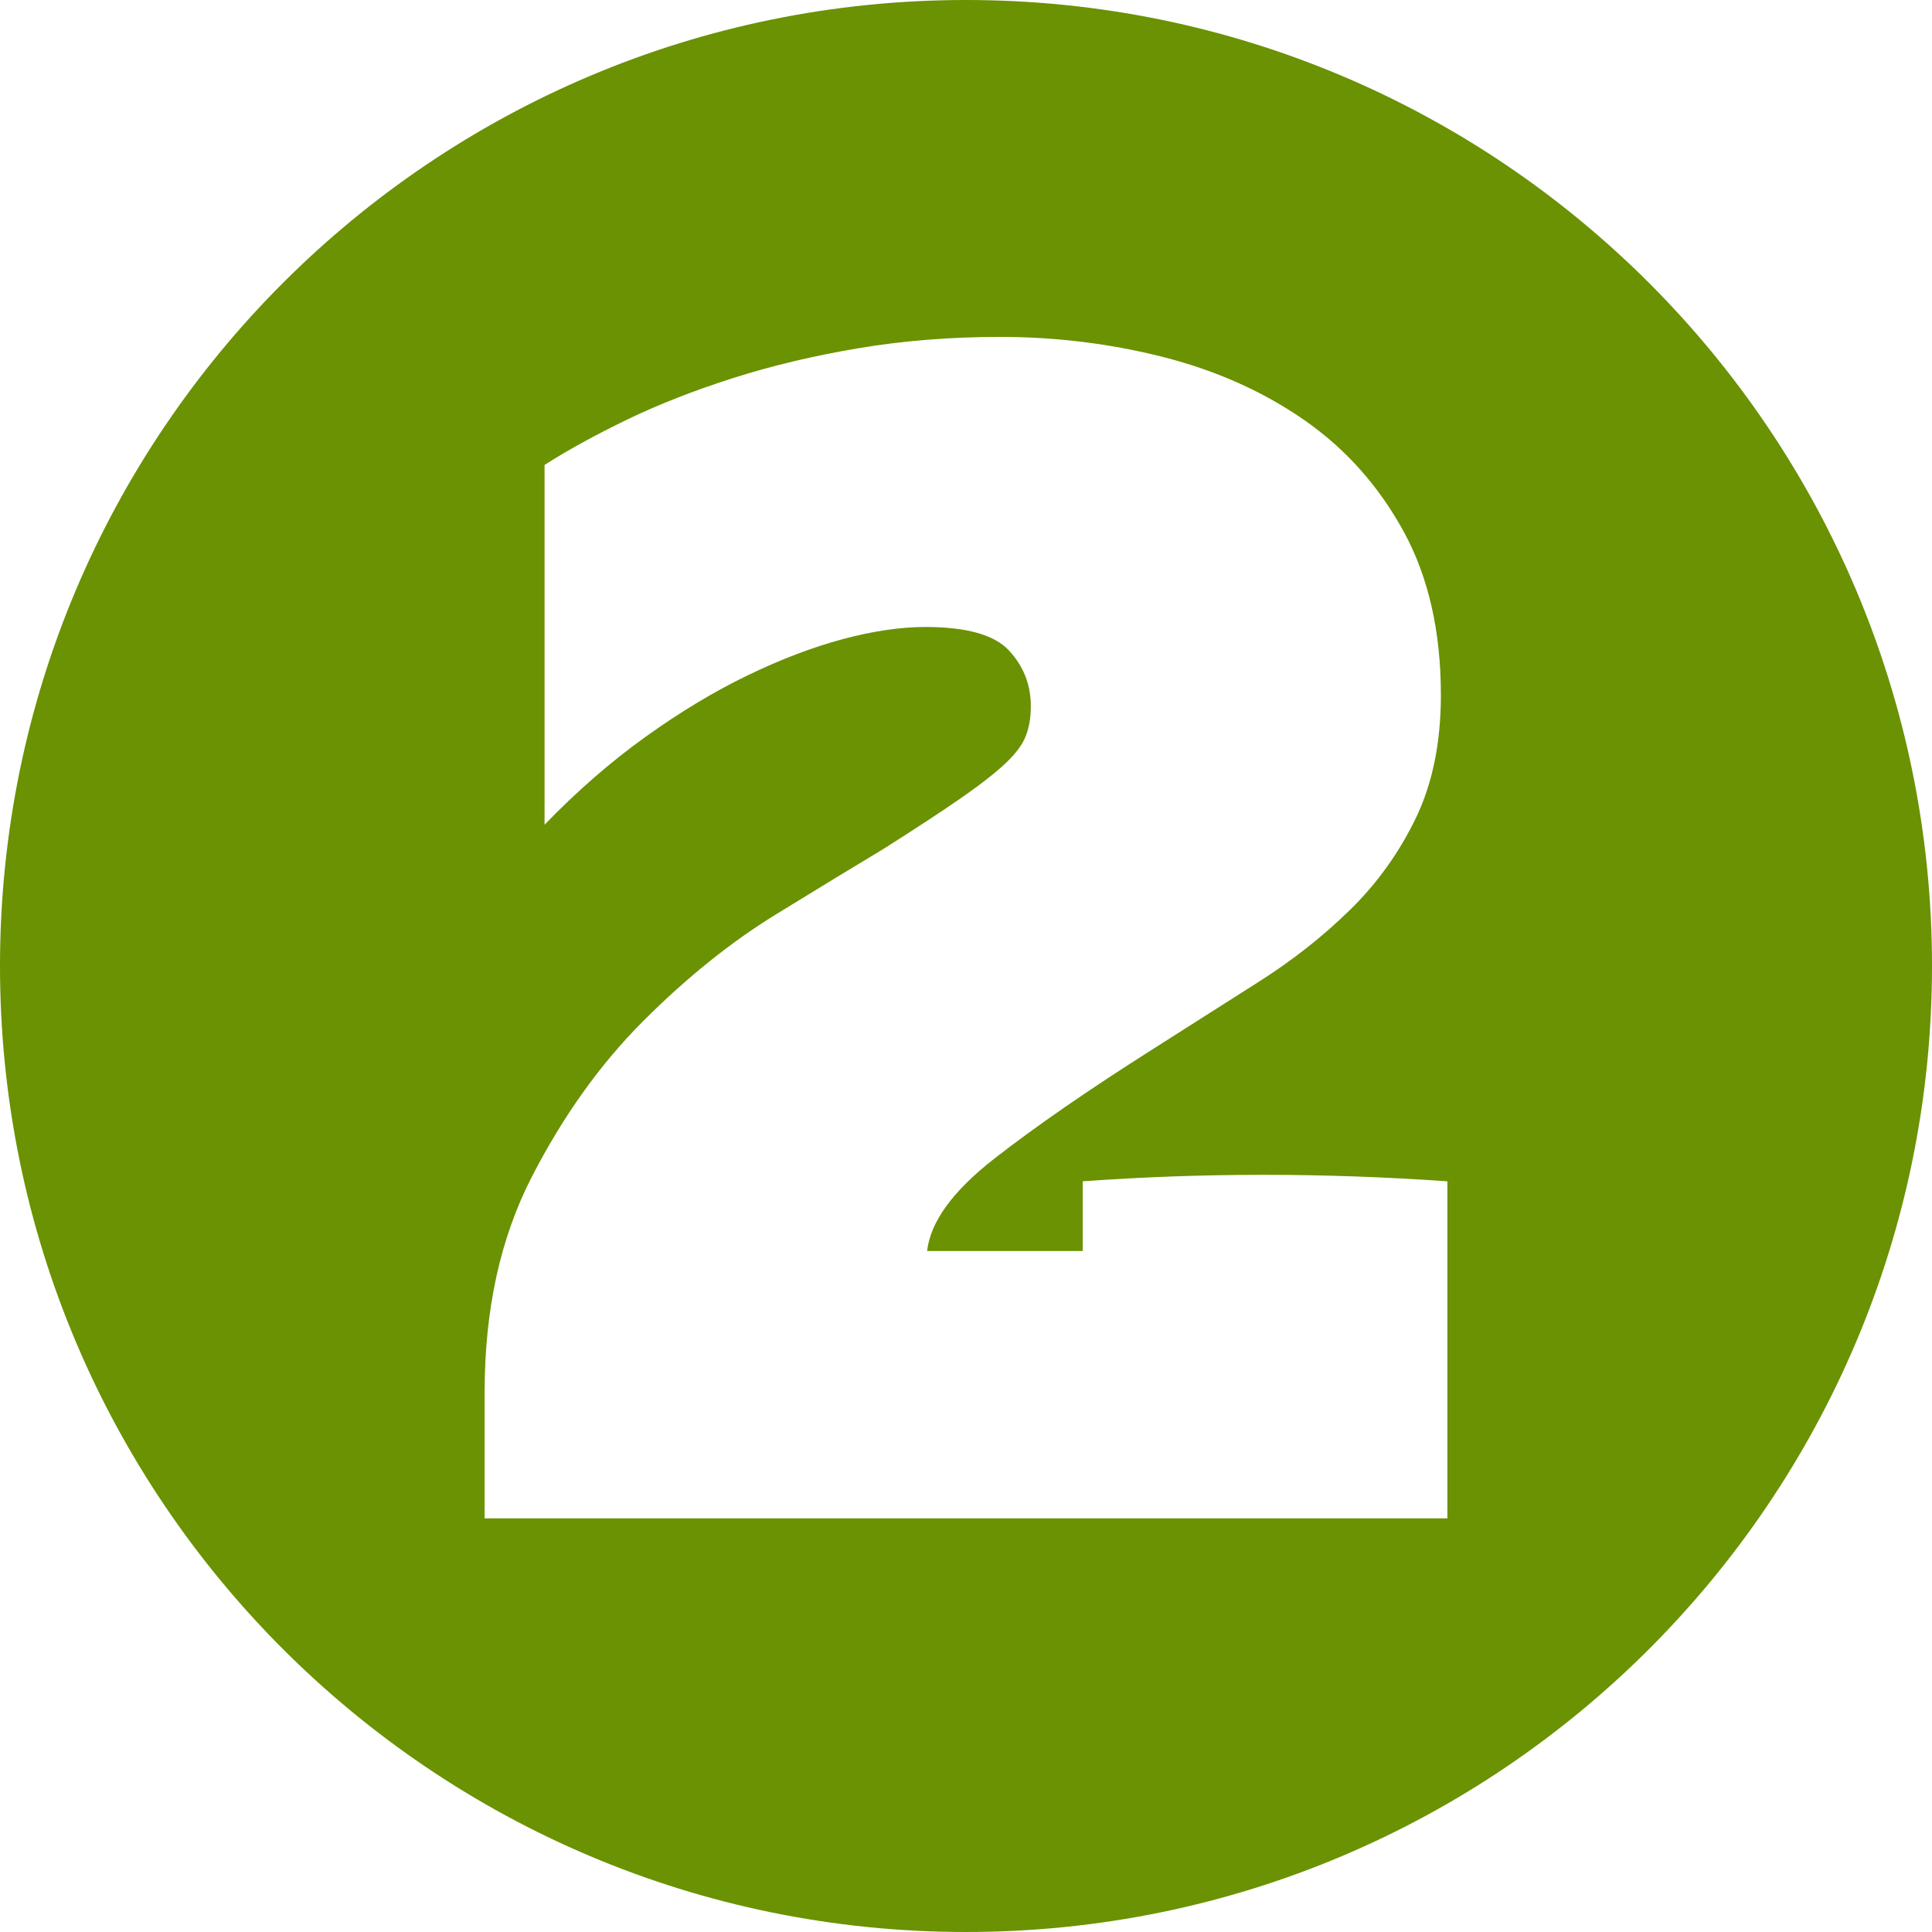
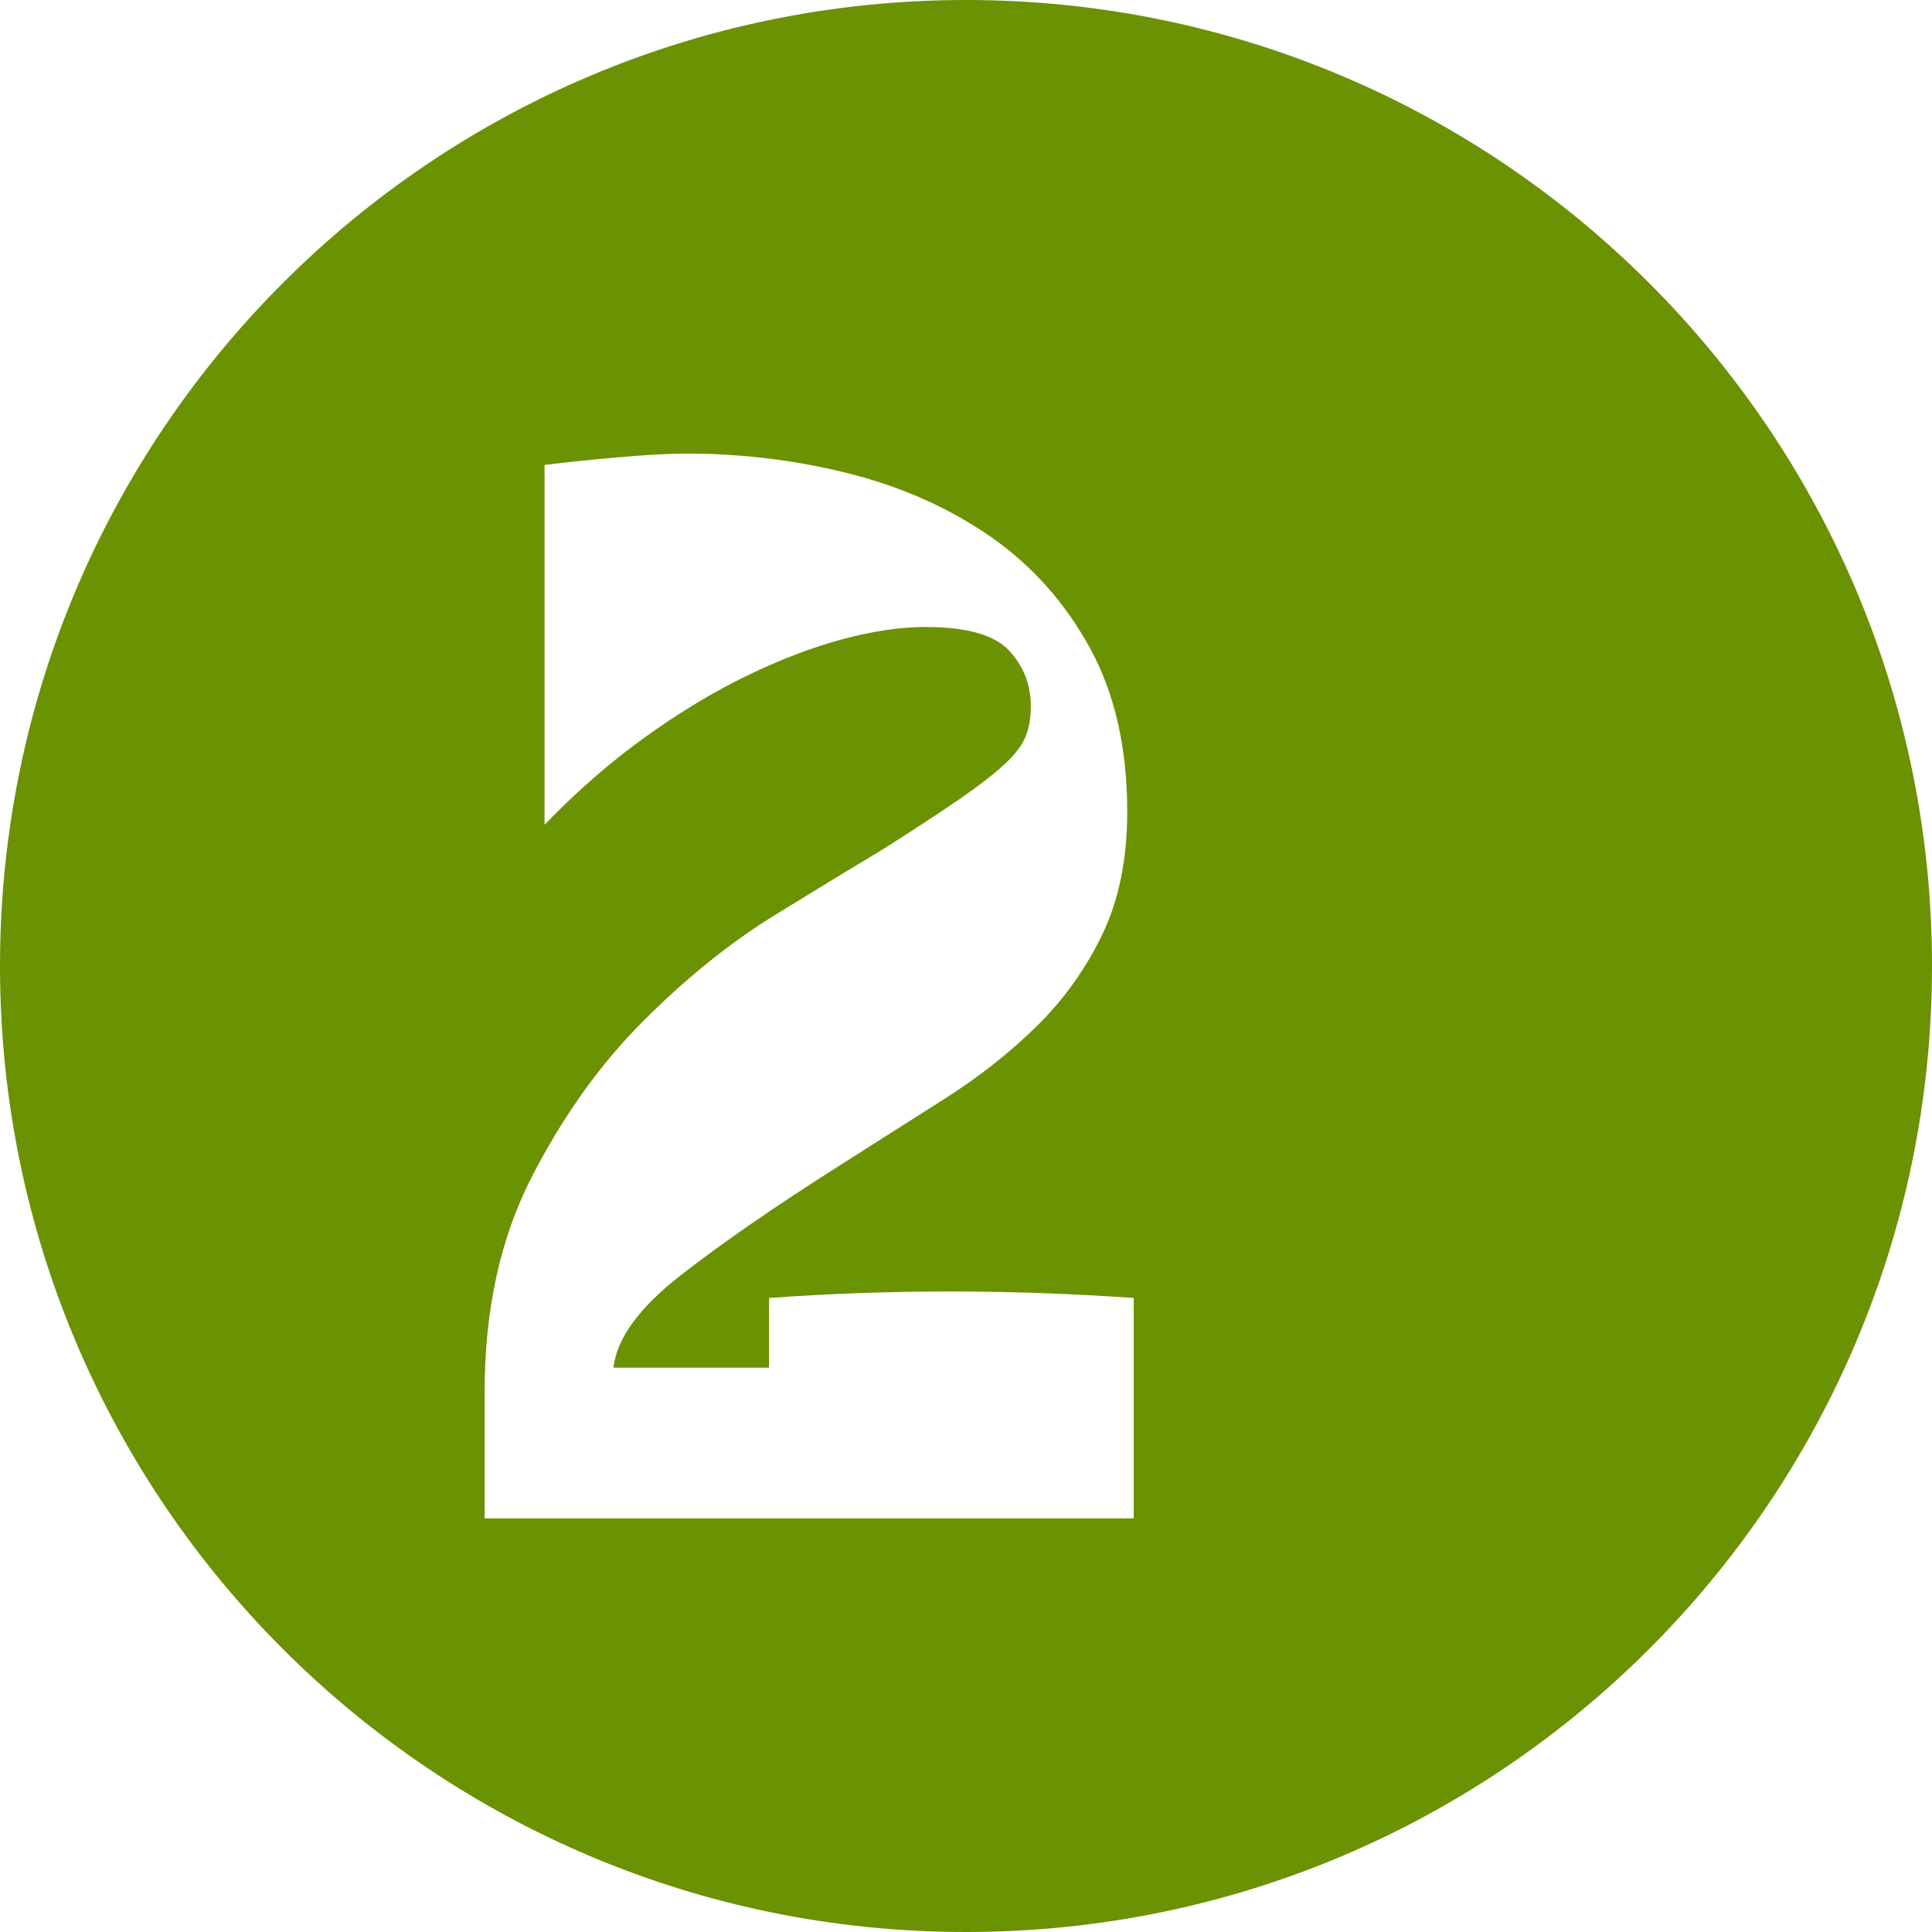
<svg xmlns="http://www.w3.org/2000/svg" id="Ebene_2" width="50" height="50" viewBox="0 0 50 50">
  <defs>
    <style>.cls-1{fill:#6a9202;stroke-width:0px;}</style>
  </defs>
  <g id="Ebene_2-2">
-     <path class="cls-1" d="M25,0C11.193,0,0,11.193,0,25s11.193,25,25,25,25-11.193,25-25S38.807,0,25,0ZM37.458,39.295H12.542v-3.271c0-2.125.405-3.978,1.216-5.558.812-1.58,1.776-2.93,2.895-4.048s2.258-2.034,3.419-2.748c1.16-.713,2.09-1.279,2.789-1.698.839-.531,1.51-.972,2.014-1.321.503-.35.887-.65,1.153-.902.266-.251.44-.488.524-.713.084-.224.126-.475.126-.755,0-.559-.189-1.041-.566-1.447-.378-.405-1.098-.608-2.16-.608-.644,0-1.356.105-2.14.314-.783.21-1.608.524-2.475.944-.867.419-1.748.951-2.643,1.594-.896.644-1.762,1.398-2.601,2.266v-9.312c.615-.392,1.328-.782,2.14-1.175.811-.391,1.72-.747,2.727-1.069,1.006-.321,2.09-.58,3.25-.775s2.384-.294,3.671-.294c1.453,0,2.865.175,4.236.524,1.369.35,2.586.896,3.649,1.636,1.062.741,1.915,1.699,2.559,2.873.643,1.175.965,2.587.965,4.236,0,1.231-.218,2.294-.65,3.188-.434.895-1,1.685-1.699,2.369-.699.686-1.489,1.308-2.37,1.867s-1.782,1.133-2.705,1.72c-1.678,1.062-3.056,2.014-4.132,2.853s-1.656,1.636-1.74,2.391h4.026v-1.804c.782-.056,1.559-.098,2.328-.126.769-.027,1.559-.042,2.37-.042.782,0,1.565.015,2.349.042.782.028,1.58.07,2.391.126v8.725Z" />
+     <path class="cls-1" d="M25,0C11.193,0,0,11.193,0,25s11.193,25,25,25,25-11.193,25-25S38.807,0,25,0ZM37.458,39.295H12.542v-3.271c0-2.125.405-3.978,1.216-5.558.812-1.58,1.776-2.93,2.895-4.048s2.258-2.034,3.419-2.748c1.16-.713,2.09-1.279,2.789-1.698.839-.531,1.51-.972,2.014-1.321.503-.35.887-.65,1.153-.902.266-.251.44-.488.524-.713.084-.224.126-.475.126-.755,0-.559-.189-1.041-.566-1.447-.378-.405-1.098-.608-2.16-.608-.644,0-1.356.105-2.14.314-.783.21-1.608.524-2.475.944-.867.419-1.748.951-2.643,1.594-.896.644-1.762,1.398-2.601,2.266v-9.312s2.384-.294,3.671-.294c1.453,0,2.865.175,4.236.524,1.369.35,2.586.896,3.649,1.636,1.062.741,1.915,1.699,2.559,2.873.643,1.175.965,2.587.965,4.236,0,1.231-.218,2.294-.65,3.188-.434.895-1,1.685-1.699,2.369-.699.686-1.489,1.308-2.37,1.867s-1.782,1.133-2.705,1.72c-1.678,1.062-3.056,2.014-4.132,2.853s-1.656,1.636-1.74,2.391h4.026v-1.804c.782-.056,1.559-.098,2.328-.126.769-.027,1.559-.042,2.37-.042.782,0,1.565.015,2.349.042.782.028,1.58.07,2.391.126v8.725Z" />
  </g>
</svg>